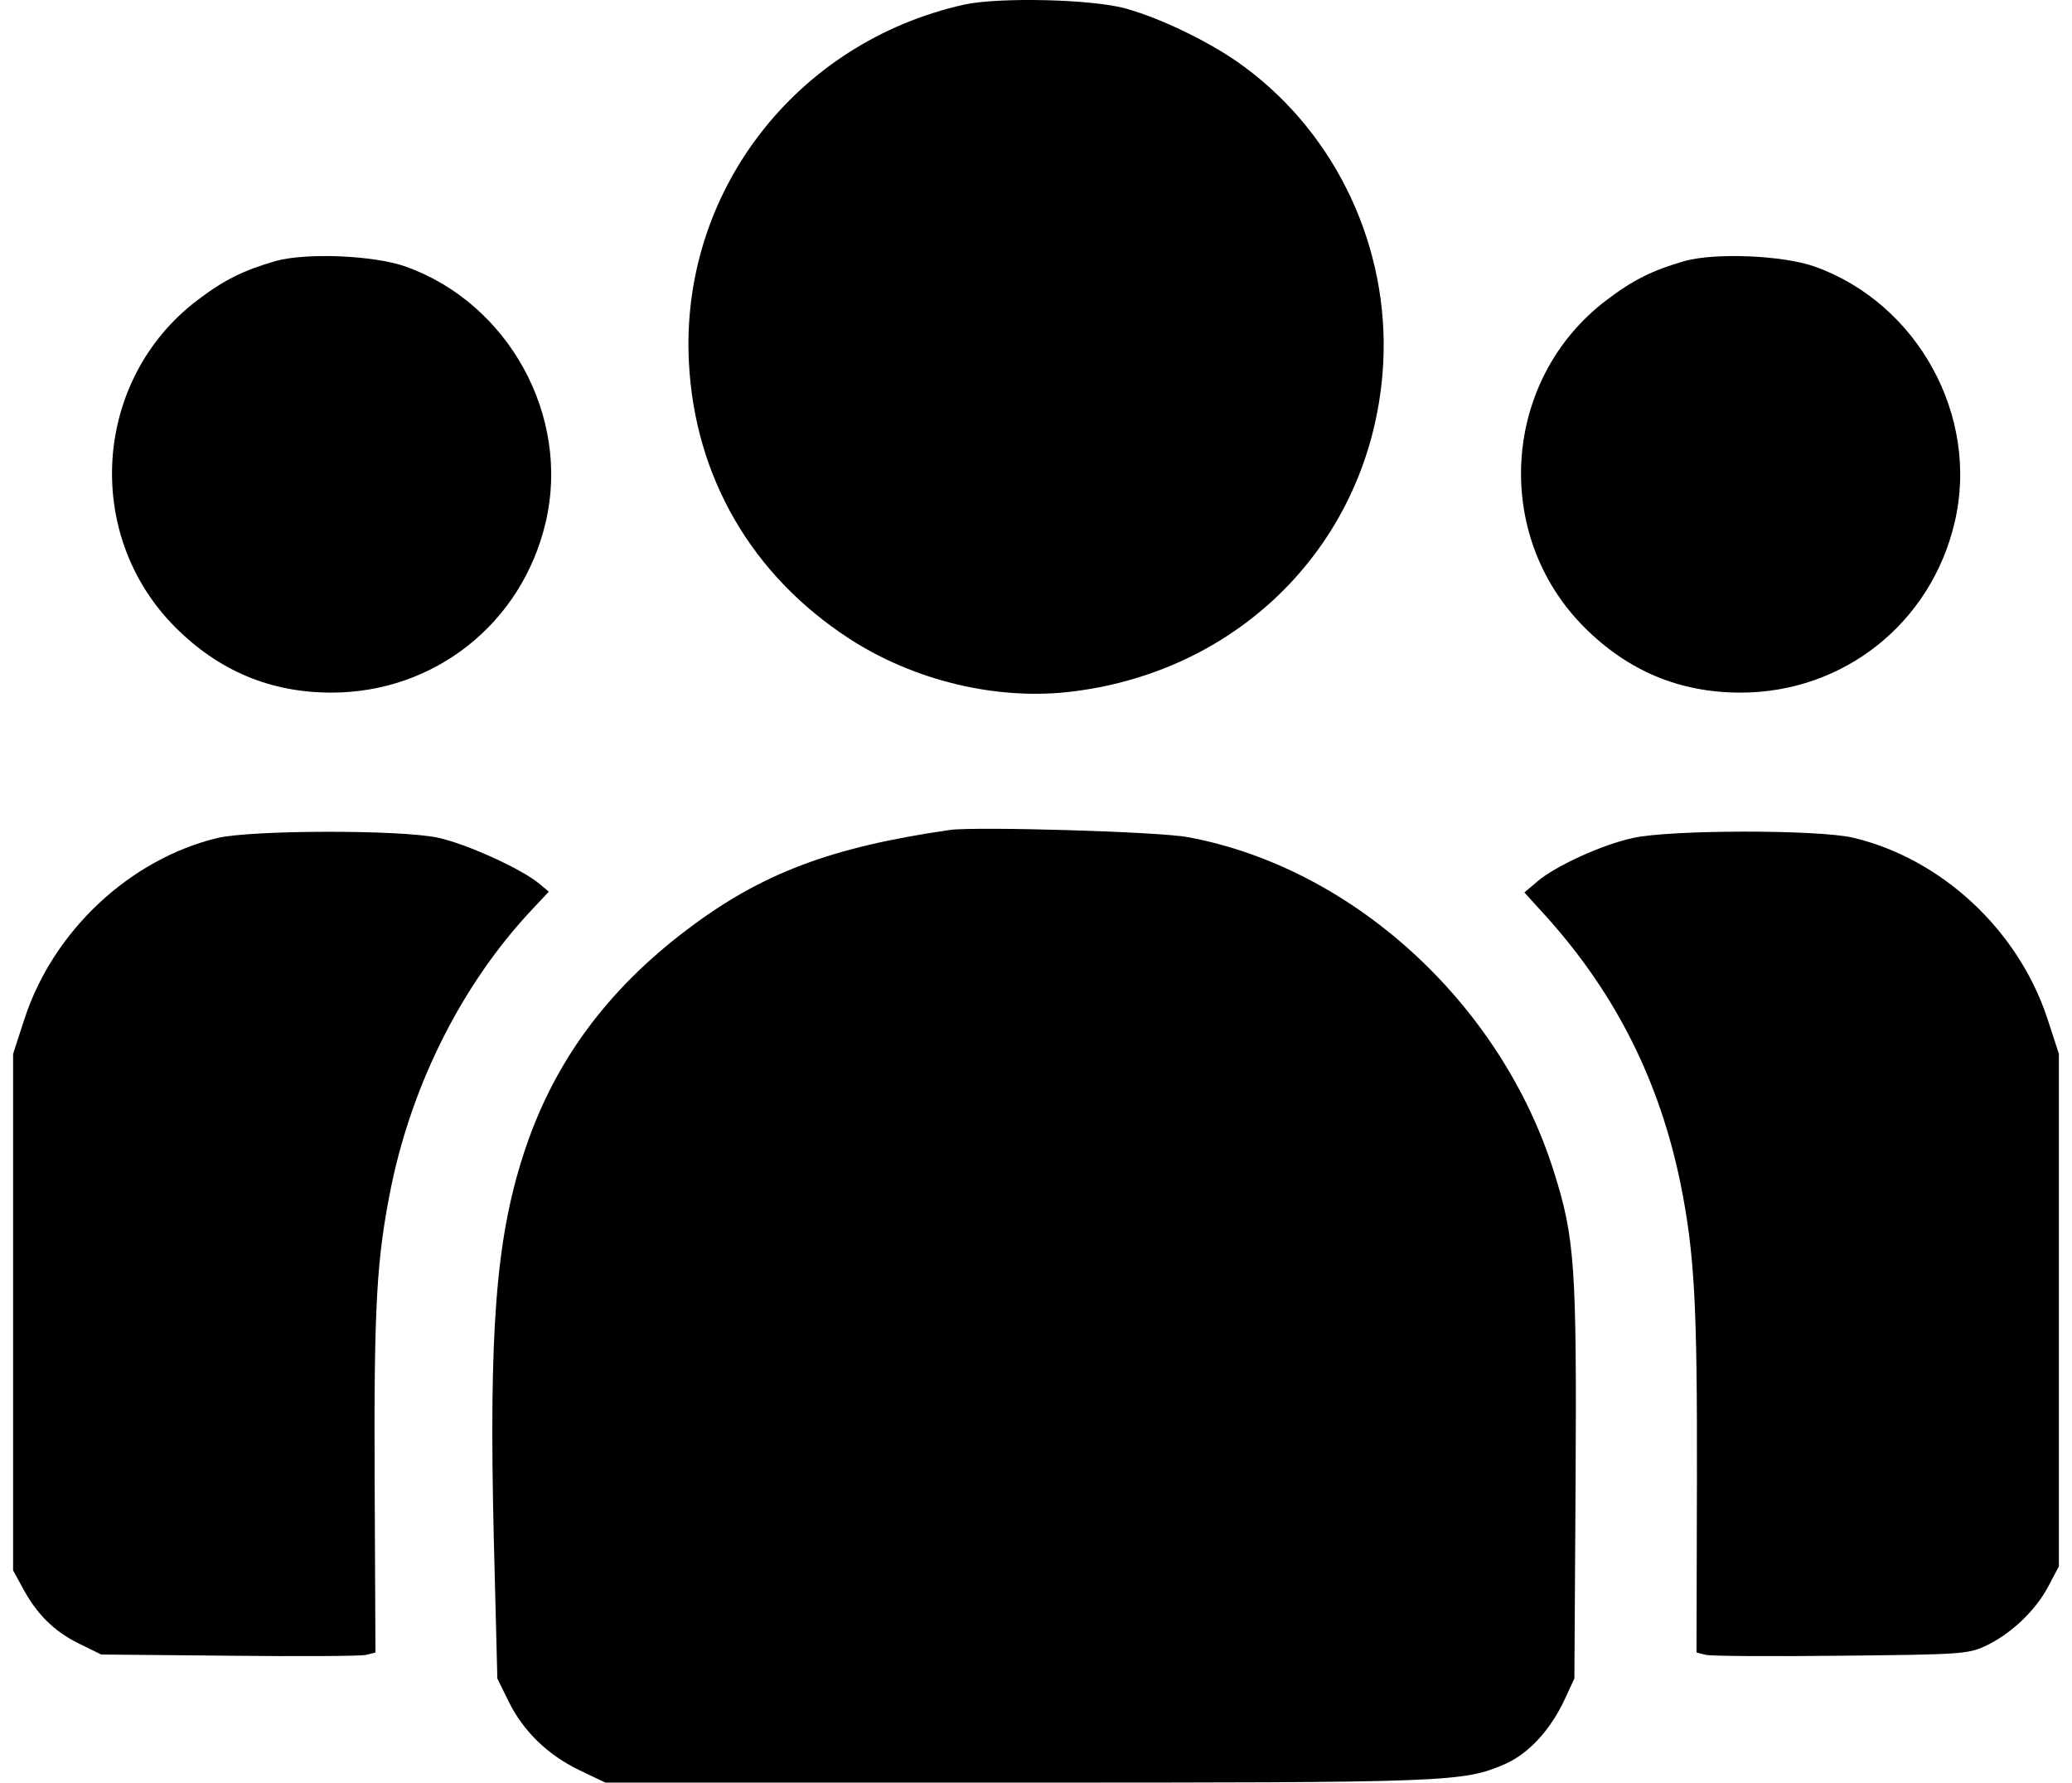
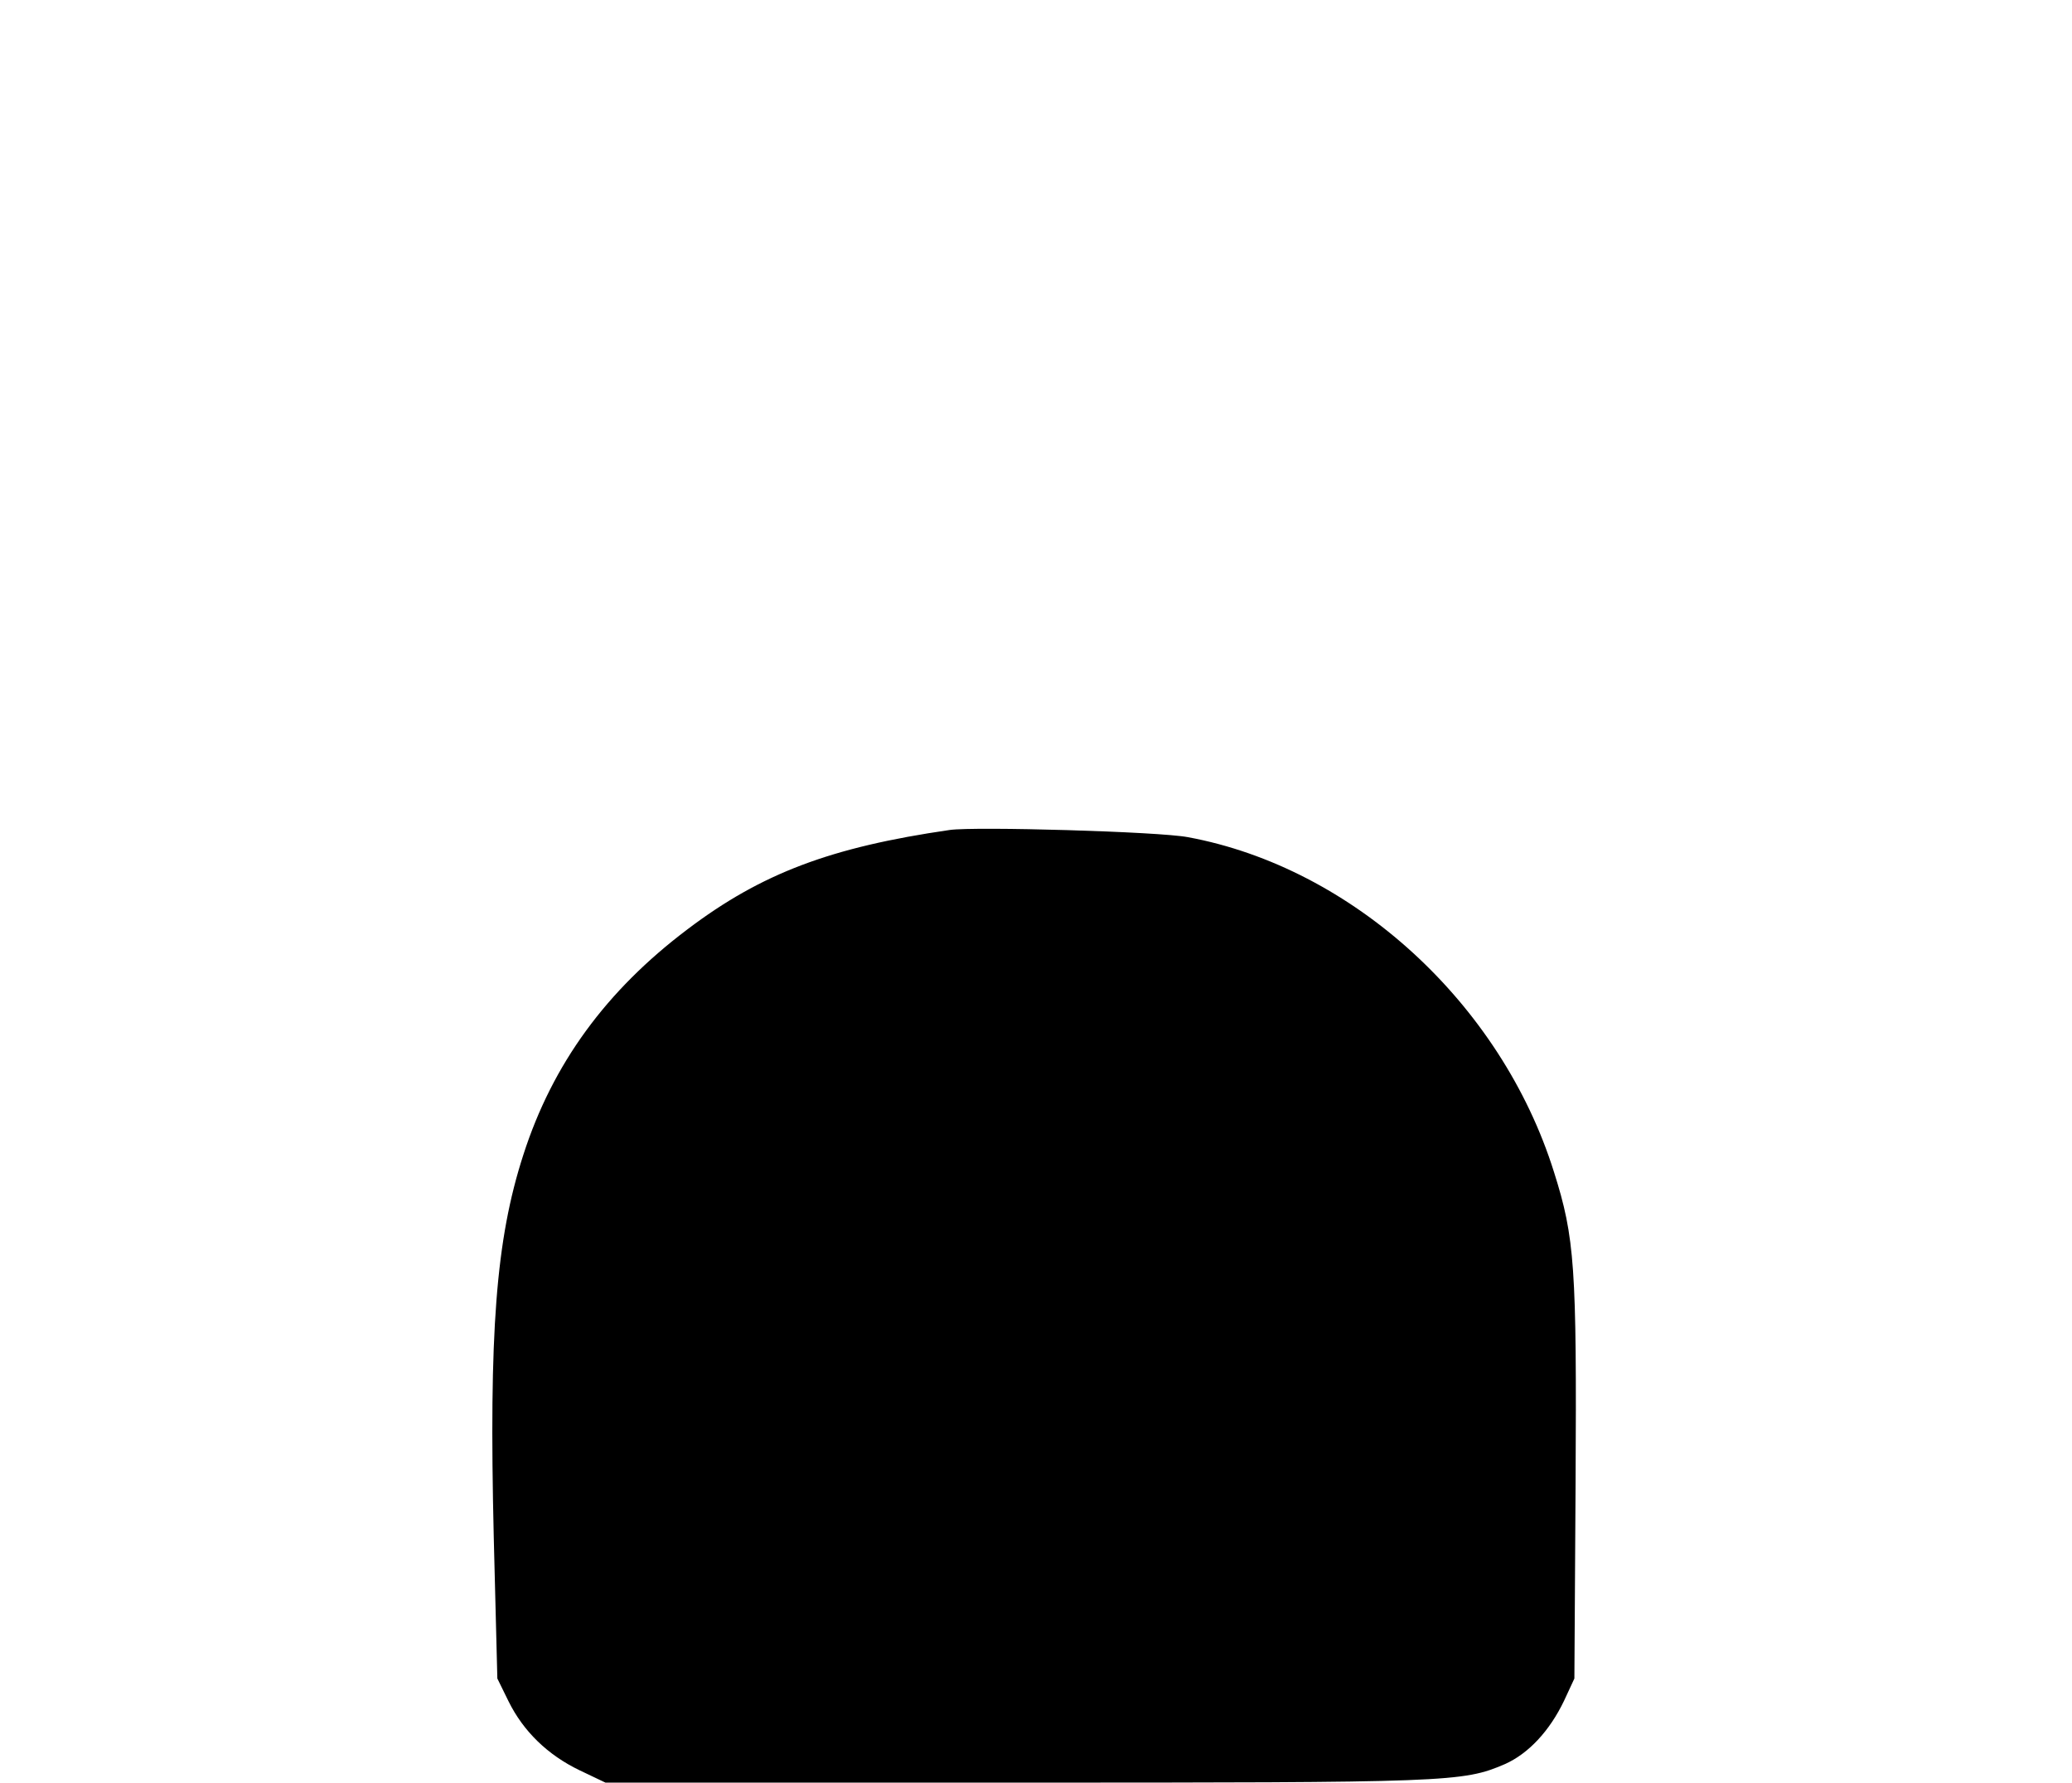
<svg xmlns="http://www.w3.org/2000/svg" width="93" height="80" viewBox="0 0 93 80" fill="none">
-   <path d="M43.269 0.209C35.704 1.898 30.51 8.655 30.923 16.293C31.193 21.414 33.745 25.817 38.112 28.657C41.041 30.561 44.797 31.46 48.175 31.029C55.957 30.058 61.672 24.02 62.085 16.293C62.355 11.117 60 6.067 55.867 3.012C54.483 1.97 52.165 0.838 50.548 0.388C49.038 -0.043 44.815 -0.133 43.269 0.209Z" fill="black" />
-   <path d="M12.383 11.711C10.945 12.124 10.064 12.555 8.86 13.472C4.188 17.012 3.703 23.985 7.872 28.154C9.831 30.113 12.149 31.083 14.88 31.083C19.499 31.083 23.435 27.974 24.495 23.428C25.609 18.683 22.841 13.616 18.205 11.962C16.785 11.459 13.766 11.333 12.383 11.711Z" fill="black" />
-   <path d="M75.625 11.711C74.187 12.124 73.306 12.555 72.102 13.472C67.43 17.012 66.945 23.985 71.114 28.154C73.073 30.113 75.391 31.083 78.123 31.083C82.741 31.083 86.677 27.974 87.737 23.428C88.851 18.683 86.084 13.616 81.447 11.962C80.028 11.459 77.008 11.333 75.625 11.711Z" fill="black" />
  <path d="M42.63 37.247C37.293 38.02 34.184 39.188 30.859 41.704C27.211 44.453 24.803 47.742 23.491 51.822C22.251 55.649 21.946 59.801 22.161 68.948L22.323 75.328L22.826 76.352C23.491 77.7 24.587 78.76 26.007 79.443L27.175 80H45.595C65.076 80 65.651 79.982 67.538 79.173C68.598 78.706 69.551 77.682 70.198 76.334L70.665 75.328L70.719 66.504C70.773 56.853 70.683 55.542 69.748 52.594C67.376 45.029 60.709 38.937 53.323 37.571C52.011 37.319 43.78 37.086 42.63 37.247Z" fill="black" />
-   <path d="M9.753 37.608C5.835 38.56 2.403 41.759 1.109 45.695L0.588 47.294V58.886V70.477L1.001 71.231C1.63 72.418 2.421 73.208 3.517 73.747L4.541 74.251L10.274 74.305C13.419 74.341 16.187 74.323 16.42 74.269L16.852 74.161L16.816 66.469C16.78 58.49 16.905 56.477 17.57 53.189C18.541 48.552 20.769 44.149 23.824 40.879L24.633 40.016L24.202 39.657C23.411 38.992 20.913 37.859 19.637 37.59C17.912 37.23 11.281 37.248 9.753 37.608Z" fill="black" />
-   <path d="M73.29 37.608C71.942 37.895 69.84 38.848 69.013 39.549L68.42 40.052L69.498 41.238C72.553 44.67 74.494 48.552 75.429 53.117C76.058 56.244 76.183 58.544 76.165 66.469L76.147 74.161L76.579 74.269C76.812 74.323 79.544 74.341 82.635 74.305C87.954 74.251 88.332 74.233 89.105 73.873C90.255 73.334 91.351 72.292 91.926 71.213L92.411 70.297V58.796V47.294L91.89 45.695C90.578 41.723 87.128 38.524 83.156 37.59C81.593 37.23 74.961 37.23 73.29 37.608Z" fill="black" />
</svg>